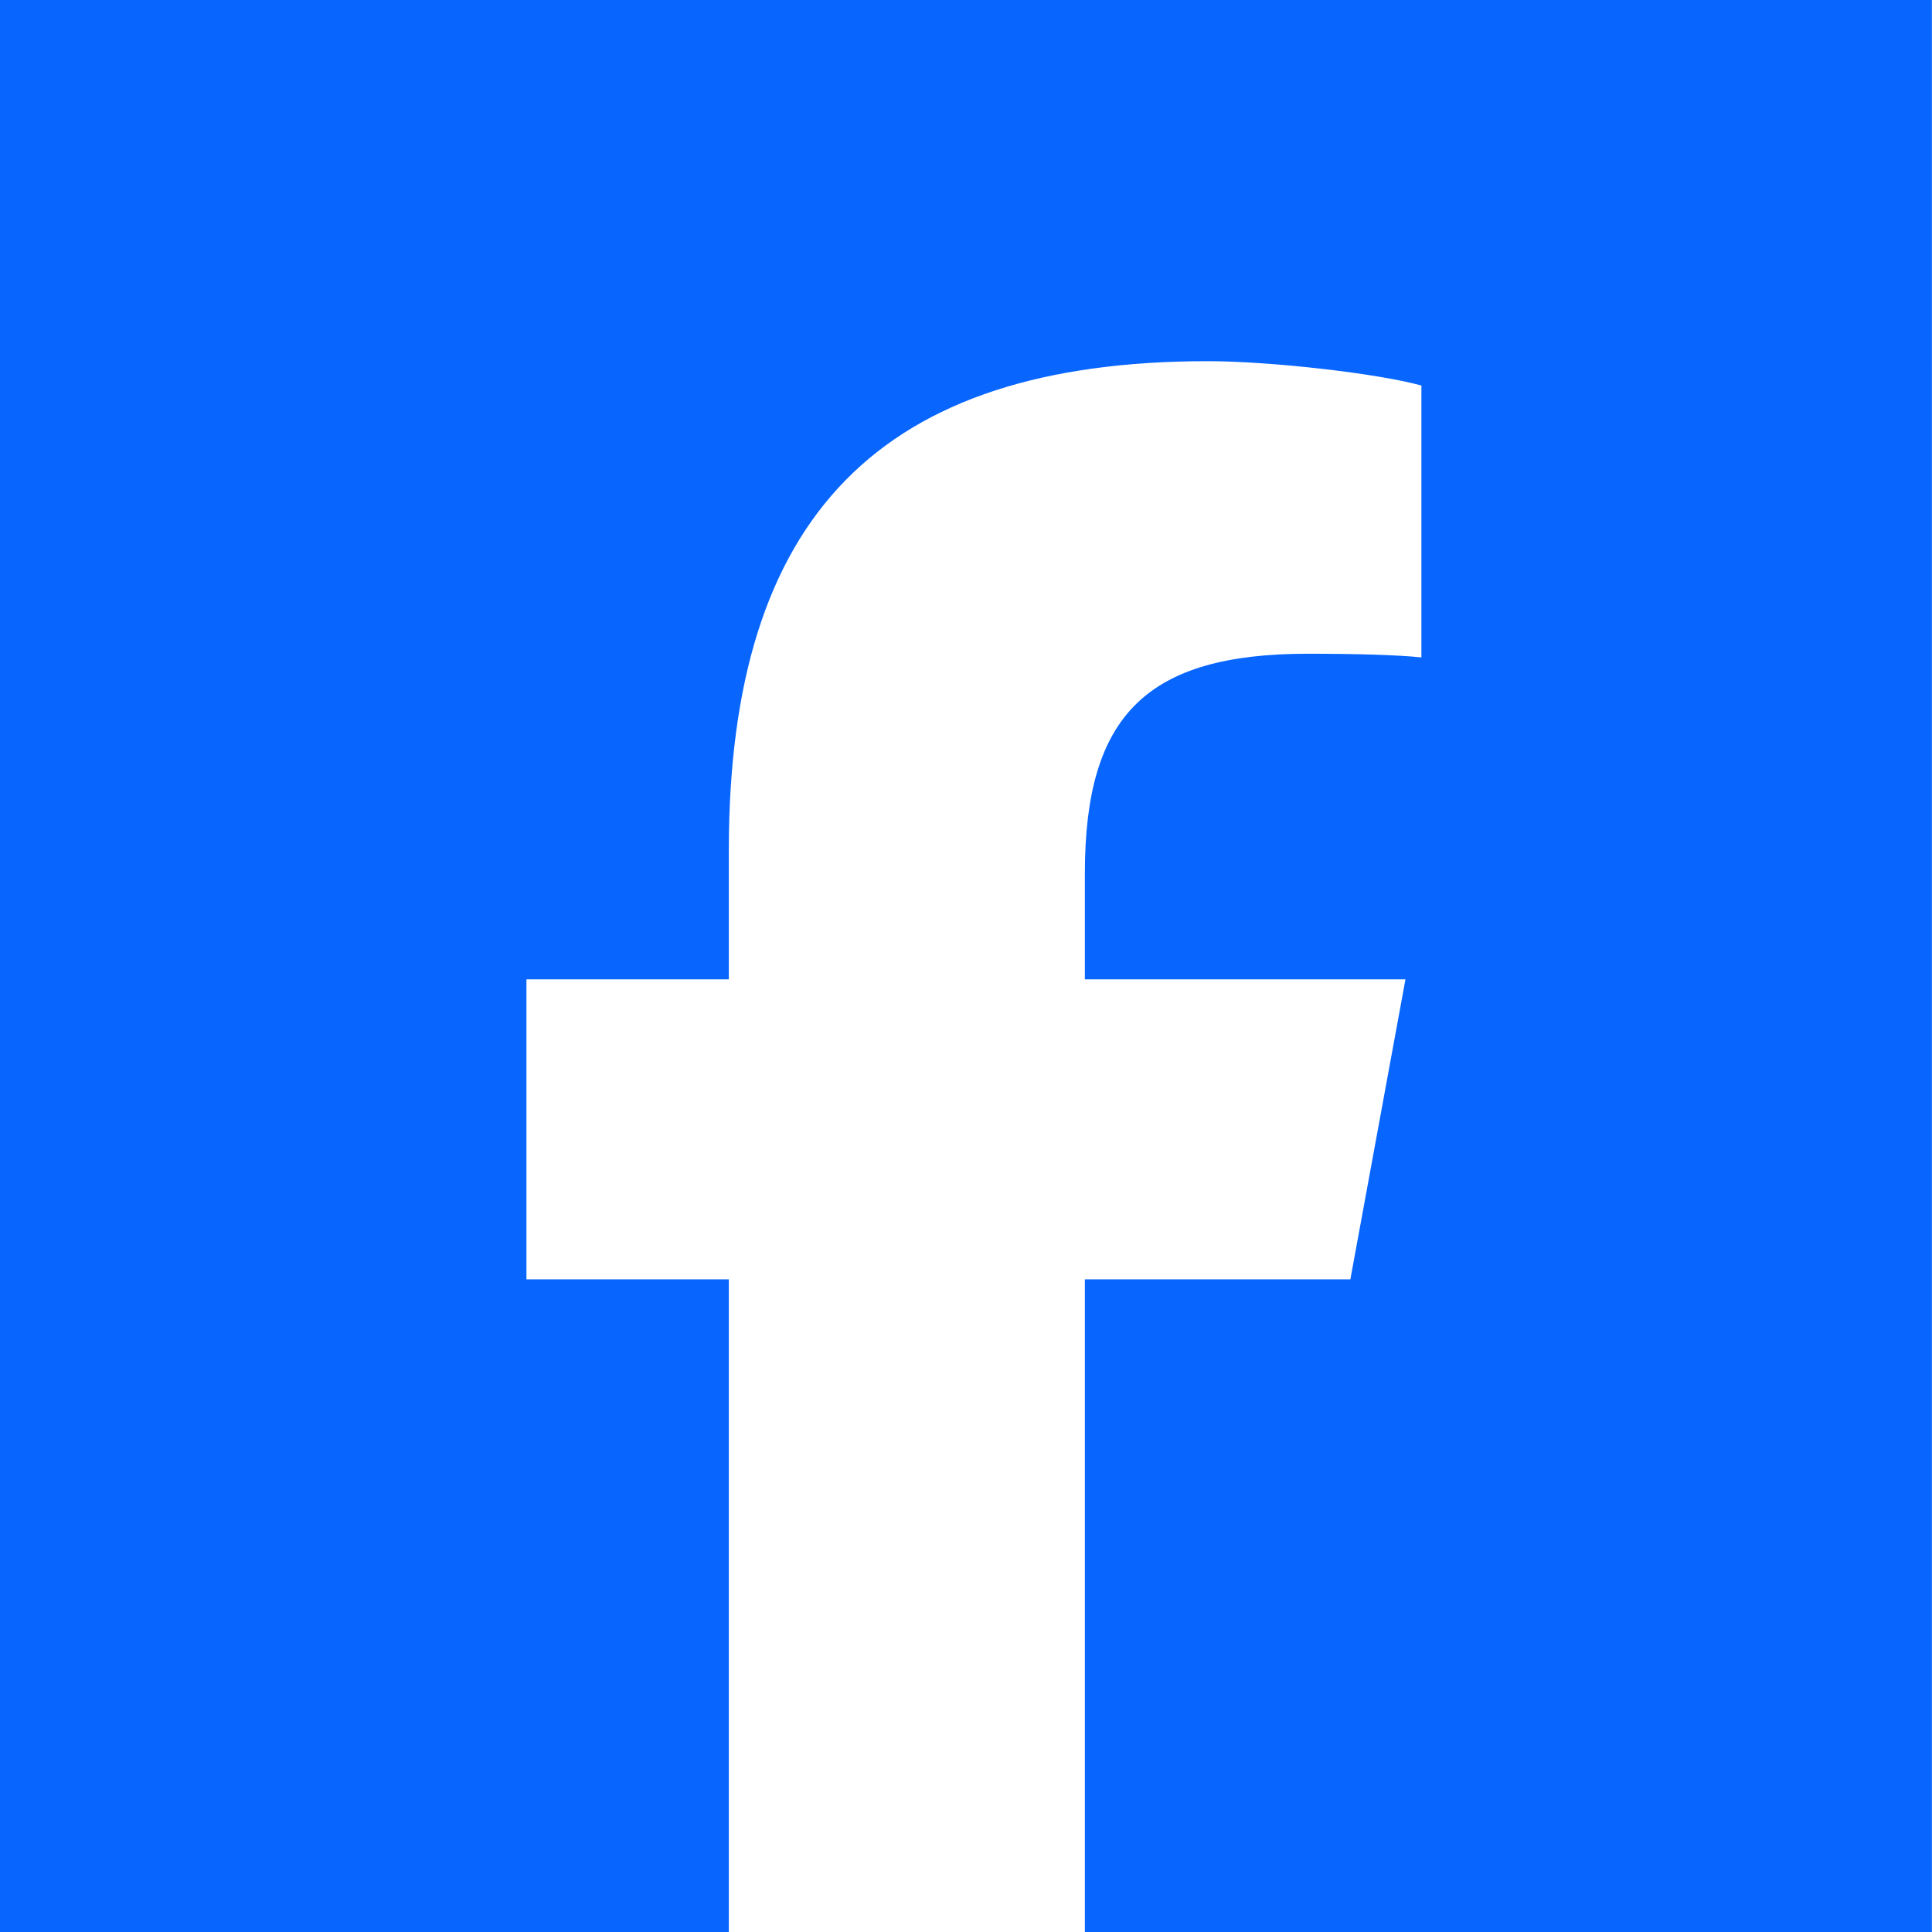
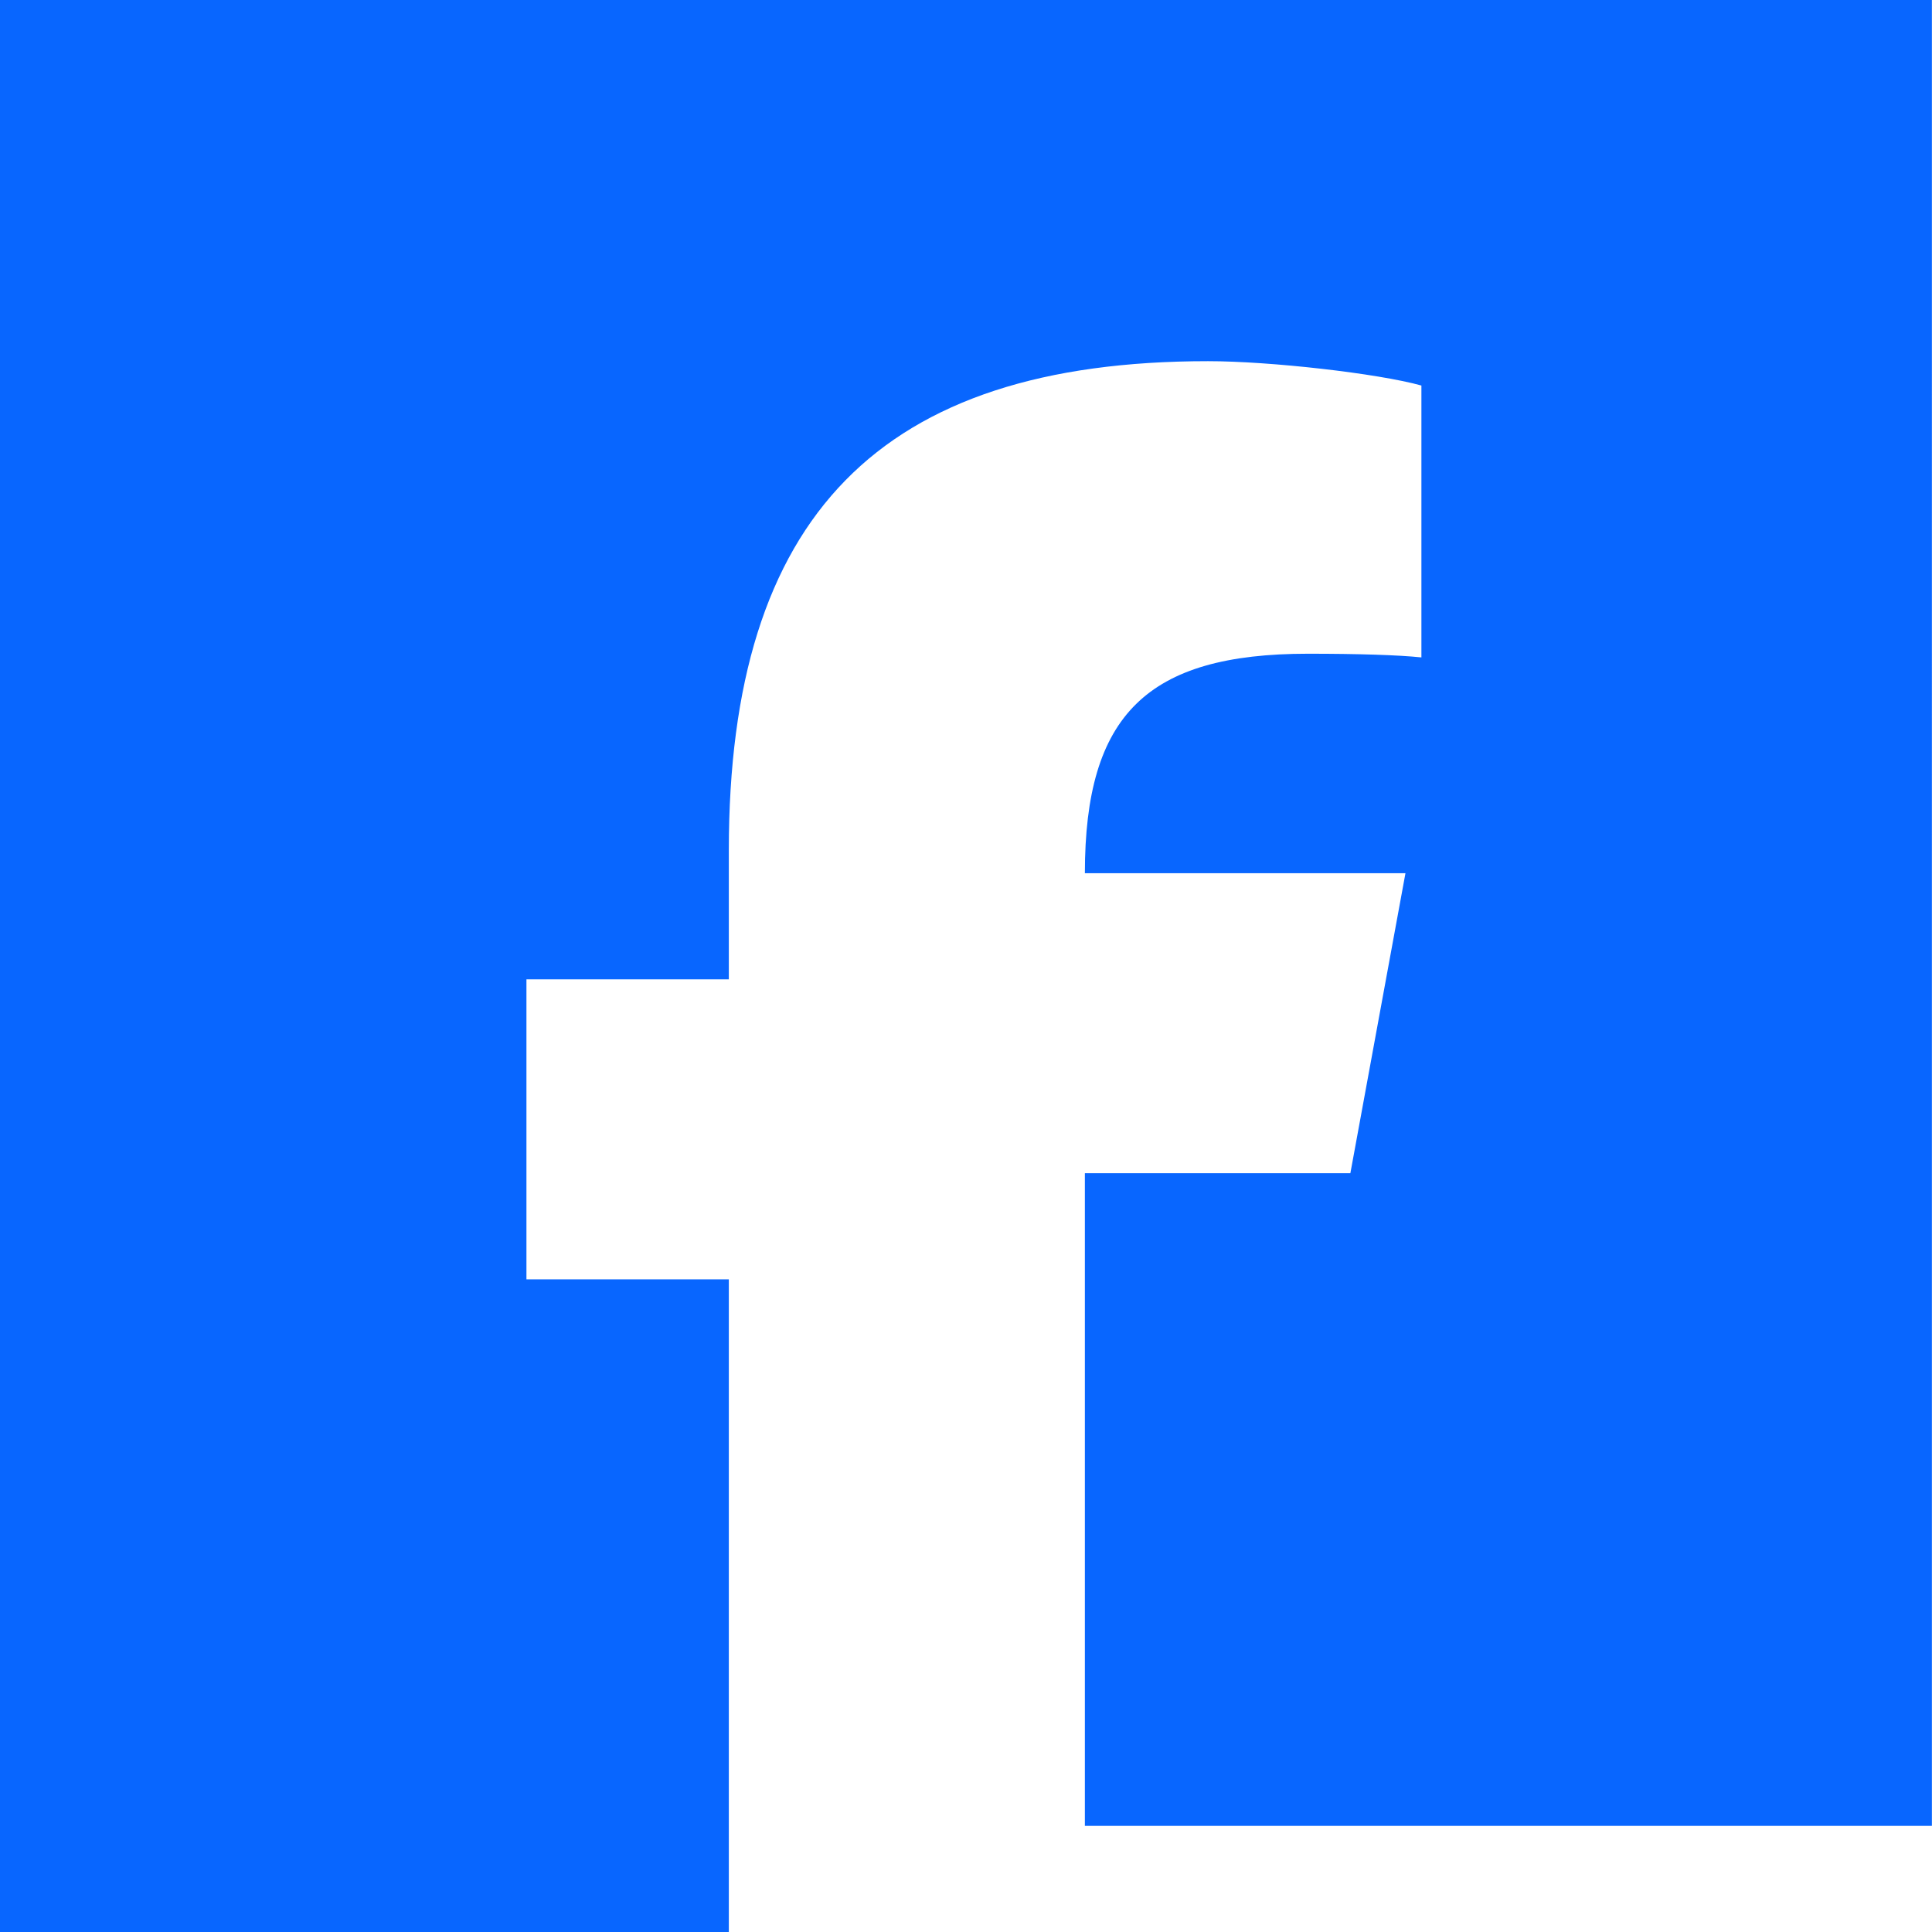
<svg xmlns="http://www.w3.org/2000/svg" viewBox="0 0 199.9 199.9">
-   <path d="M0 0v199.9h75.41v-67.53H54.47v-31.04h20.94V87.96c0-34.57 15.64-50.59 49.58-50.59 6.43 0 17.54 1.26 22.08 2.52v28.13c-2.4-.25-6.56-.38-11.73-.38-16.65 0-23.09 6.31-23.09 22.71v10.98h33.17l-5.7 31.04h-27.47v67.53h87.64V0H0z" fill="#0866ff" />
+   <path d="M0 0v199.9h75.41v-67.53H54.47v-31.04h20.94V87.96c0-34.57 15.64-50.59 49.58-50.59 6.43 0 17.54 1.26 22.08 2.52v28.13c-2.4-.25-6.56-.38-11.73-.38-16.65 0-23.09 6.31-23.09 22.71h33.17l-5.7 31.04h-27.47v67.53h87.64V0H0z" fill="#0866ff" />
</svg>